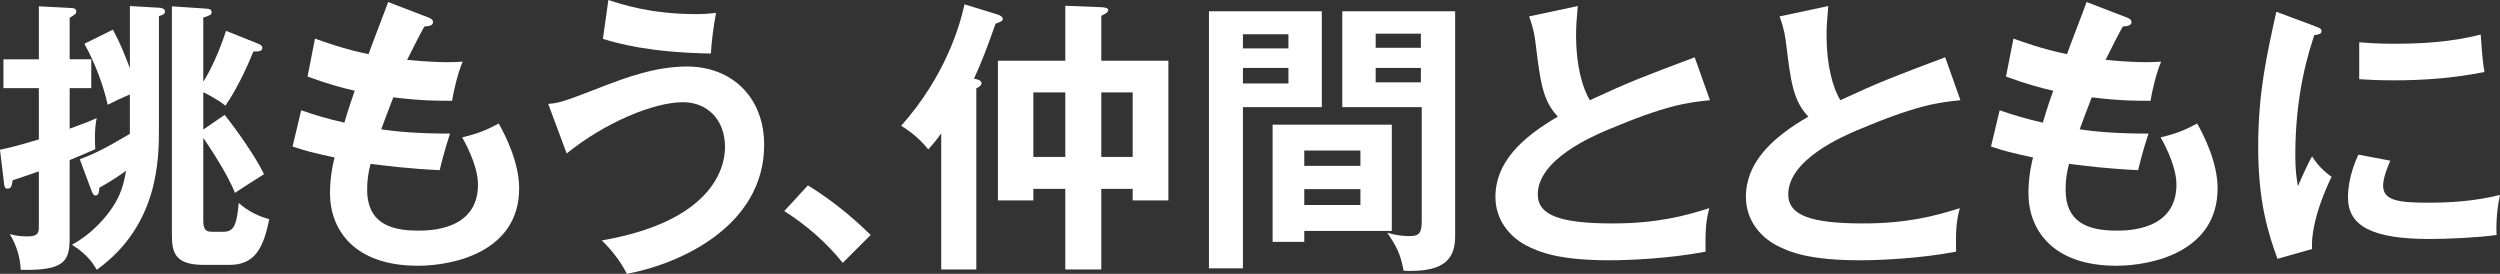
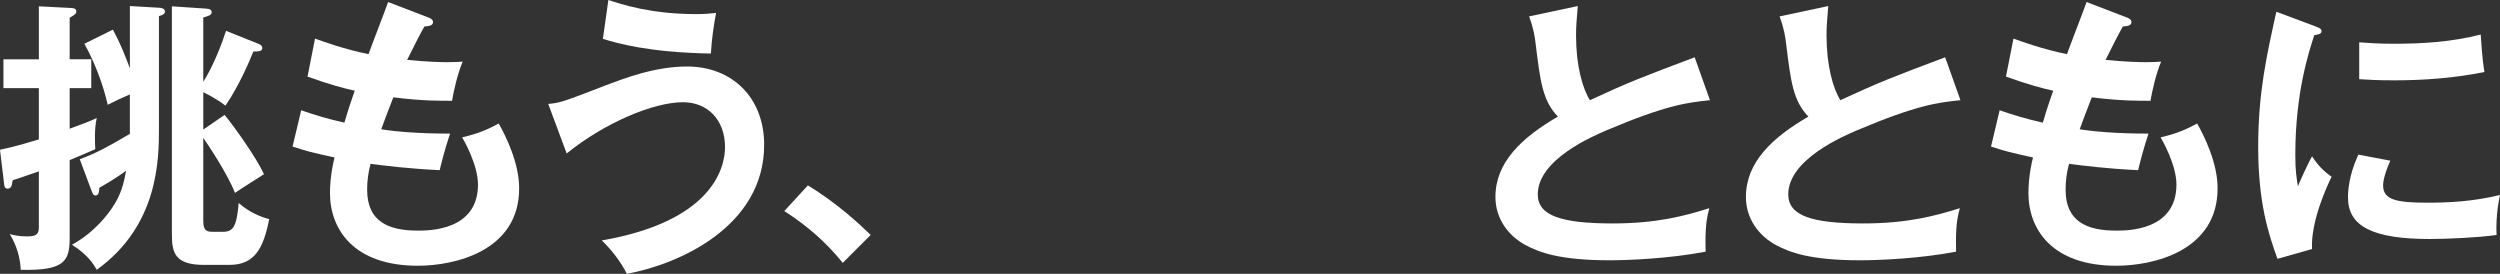
<svg xmlns="http://www.w3.org/2000/svg" id="uuid-24b5a1fe-be26-4bb7-ae1e-669109b5c67b" data-name="レイヤー 2" viewBox="0 0 1232.99 135.04">
  <rect x="0" y="0" width="1232.99" height="135.04" fill="#333333" stroke="none" />
  <defs>
    <style>
      .uuid-d882bf2f-a317-435d-afcd-2b590ccbe90a {
        fill: #fff;
        stroke-width: 0px;
      }
    </style>
  </defs>
  <g id="uuid-d70040f6-ee93-430b-9820-5ece2efb042b" data-name="txt">
    <g>
      <path class="uuid-d882bf2f-a317-435d-afcd-2b590ccbe90a" d="M45.01,29.25v14.2h-10.65v20.02c6.67-2.41,9.94-3.69,13.35-5.25-1.28,5.54-.85,13.06-.71,15.34-3.69,1.7-7.24,3.12-12.64,5.4v38.2c0,11.36-2.13,16.47-24.14,15.9-.28-6.39-2.13-12.21-5.4-17.61,1.56.43,4.26,1.14,8.38,1.14,4.4,0,5.96-.85,5.96-4.4v-27.69c-5.96,2.13-8.66,2.98-12.92,4.4-.43,2.7-.57,4.12-2.56,4.12-1.42,0-1.56-1.28-1.7-2.7l-1.99-16.47c3.83-.85,8.09-1.7,19.17-5.11v-25.28H1.7v-14.2h17.47V3.12l16.47.85c1.42.14,1.99.71,1.99,1.7,0,.85,0,1.14-3.27,3.12v20.45h10.65ZM64.04,2.98l14.63.85c.85,0,2.7.43,2.7,1.85,0,1.14-.99,1.7-2.98,2.27v55.24c0,14.91,0,47.85-30.67,69.86-1.42-2.41-4.12-7.24-12.21-12.35,11.64-6.39,18.18-15.76,19.88-18.32,4.26-6.25,5.68-11.93,6.82-18.18-4.12,2.98-8.52,5.82-13.21,8.38-.14,1.99-.28,3.83-1.85,3.83-1.14,0-1.42-.85-2.41-3.41l-5.4-14.48c7.1-2.56,12.92-5.54,24.71-12.5v-19.45c-5.54,2.41-6.11,2.7-10.93,5.11-1.99-9.09-6.25-20.73-11.5-30.1l14.06-6.96c3.69,6.82,5.54,11.64,8.38,19.03V2.98ZM127.37,21.58c.71.28,1.99.85,1.99,2.13,0,1.7-2.13,1.7-4.4,1.7-1.56,3.83-6.67,16.33-13.77,26.7-4.69-3.69-10.22-6.25-10.93-6.67v18.46l10.51-7.24c5.11,6.25,15.34,20.59,19.45,29.25-2.27,1.42-12.35,7.81-14.34,9.23-3.69-9.66-14.2-25.13-15.62-27.12v41.04c0,4.97,1.99,5.25,4.69,5.25h5.11c5.11,0,6.67-2.84,7.67-14.2,4.97,4.4,10.51,6.82,15.05,7.95-2.84,14.34-7.1,22.58-19.6,22.58h-12.64c-14.48,0-15.76-6.25-15.76-15.05V3.12l17.04,1.14c1.85.14,2.56.71,2.56,1.7,0,1.42-.99,1.7-4.12,2.7v31.67c1.56-2.41,6.67-11.08,11.22-25.13l15.9,6.39Z" />
      <path class="uuid-d882bf2f-a317-435d-afcd-2b590ccbe90a" d="M211.01,8.52c1.28.43,2.56,1.14,2.56,2.41,0,1.85-2.56,1.99-4.26,2.13q-2.84,4.97-8.52,16.47c9.66.99,17.47,1.14,19.88,1.14,3.27,0,5.4-.14,7.53-.28-2.56,5.96-4.54,14.91-5.25,19.31-5.54,0-14.34.14-28.97-1.7-2.41,6.11-5.25,13.77-5.96,15.76,7.24,1.14,18.03,2.13,33.94,2.13-2.56,7.53-4.69,16.19-5.11,18.03-15.19-.71-26.41-2.13-34.08-3.12-1.14,4.12-1.7,8.38-1.7,12.78,0,15.62,10.37,20.16,24.99,20.16,5.54,0,29.68,0,29.68-22.72,0-9.94-7.24-22.29-7.81-23.29,8.09-1.85,12.78-3.98,18.03-6.82,3.55,6.25,10.08,19.45,10.08,31.95,0,31.24-32.23,38.2-49.98,38.2-31.67,0-43.31-18.03-43.31-35.78,0-8.8,1.85-16.19,2.27-17.61-11.5-2.56-12.92-2.84-20.73-5.4l4.26-17.89c6.82,2.41,13.63,4.4,21.3,6.11.71-2.56,2.13-7.24,5.11-15.76-4.69-.99-12.78-3.12-23.29-6.96l3.69-18.74c3.98,1.42,14.34,5.25,26.41,7.67,1.42-4.12,8.38-22.01,9.66-25.7l19.6,7.53Z" />
      <path class="uuid-d882bf2f-a317-435d-afcd-2b590ccbe90a" d="M270.37,51.26c6.11-.57,7.53-1.14,27.41-8.8,10.08-3.83,25.13-9.66,41.04-9.66,22.29,0,38.06,15.34,38.06,38.62,0,40.61-42.6,59.07-67.73,63.62-2.98-5.96-7.38-11.64-12.35-16.47,53.53-9.23,60.78-34.93,60.78-46.01,0-13.49-8.66-22.15-20.73-22.15-14.63,0-38.77,10.22-57.37,25.28l-9.09-24.42ZM300.05,0c6.53,2.13,20.87,6.96,43.31,6.96,4.26,0,6.82-.28,9.8-.57-1.28,6.67-2.13,13.21-2.56,20.02-30.53-.57-45.87-4.97-53.25-7.24l2.7-19.17Z" />
      <path class="uuid-d882bf2f-a317-435d-afcd-2b590ccbe90a" d="M398.45,91.45c14.77,8.95,25.99,19.6,30.96,24.42l-13.77,13.77c-8.38-10.37-17.61-18.32-28.83-25.56l11.64-12.64Z" />
-       <path class="uuid-d882bf2f-a317-435d-afcd-2b590ccbe90a" d="M481.52,132.91h-17.32v-67.17c-2.98,4.26-4.54,5.82-6.39,7.95-3.69-4.69-8.24-8.52-13.35-11.64,21.87-24.71,28.83-49.13,31.24-59.92l16.61,5.11c1.14.43,2.27,1.28,2.27,1.99,0,1.28-1.56,1.7-3.55,2.41-3.98,11.22-6.82,18.89-10.65,27.12,2.7.57,3.69,1.14,3.69,2.41,0,.99-1.14,1.7-2.56,2.41v89.32ZM543.15,29.96h33.09v68.87h-17.61v-5.68h-15.48v39.76h-17.75v-39.76h-15.76v5.68h-17.47V29.96h33.23V2.84l17.89.71c1.85.14,3.27.43,3.27,1.42,0,1.14-.99,1.56-3.41,2.84v22.15ZM525.4,45.58h-15.76v31.81h15.76v-31.81ZM543.15,77.39h15.48v-31.81h-15.48v31.81Z" />
-       <path class="uuid-d882bf2f-a317-435d-afcd-2b590ccbe90a" d="M651.92,5.54v47.29h-38.91v79.52h-16.76V5.54h55.66ZM635.45,23.86v-6.96h-22.44v6.96h22.44ZM613.02,33.51v7.67h22.44v-7.67h-22.44ZM686.43,113.88h-43.17v5.4h-15.62v-57.79h58.79v52.4ZM670.95,81.79v-7.53h-27.69v7.53h27.69ZM643.26,93.29v7.81h27.69v-7.81h-27.69ZM717.67,5.54v110.9c0,10.79-4.83,17.18-22.15,17.18-1.28,0-2.27,0-3.27-.14-1.56-8.24-3.27-11.64-8.09-18.74,5.4,1.7,9.8,1.7,10.93,1.7,4.4,0,6.11-.99,6.11-7.38v-56.23h-39.19V5.54h55.66ZM700.77,23.57v-6.96h-22.29v6.96h22.29ZM678.48,33.51v7.1h22.29v-7.1h-22.29Z" />
      <path class="uuid-d882bf2f-a317-435d-afcd-2b590ccbe90a" d="M843.34,49.42c-11.22,1.14-21.58,2.41-50.84,14.77-6.96,2.98-34.08,14.48-34.08,31.67,0,10.37,11.22,14.34,36.92,14.34,21.73,0,35.5-3.69,47.71-7.53-1.42,5.25-2.13,9.37-1.85,21.44-17.61,3.41-37.91,4.26-47.29,4.26-24.99,0-34.79-3.98-41.32-7.38-8.8-4.69-15.05-13.21-15.05-23.86,0-17.04,12.92-29.25,30.81-39.62-7.53-7.81-8.66-17.18-10.93-35.5-.43-3.83-.99-7.67-3.27-13.92l24-5.11c-.57,6.82-.85,10.08-.85,14.48,0,14.77,3.12,25.99,6.82,31.95,19.6-9.09,26.41-11.64,51.69-21.16l7.53,21.16Z" />
      <path class="uuid-d882bf2f-a317-435d-afcd-2b590ccbe90a" d="M966.88,49.42c-11.22,1.14-21.58,2.41-50.84,14.77-6.96,2.98-34.08,14.48-34.08,31.67,0,10.37,11.22,14.34,36.92,14.34,21.73,0,35.5-3.69,47.71-7.53-1.42,5.25-2.13,9.37-1.85,21.44-17.61,3.41-37.91,4.26-47.29,4.26-24.99,0-34.79-3.98-41.32-7.38-8.8-4.69-15.05-13.21-15.05-23.86,0-17.04,12.92-29.25,30.81-39.62-7.53-7.81-8.66-17.18-10.93-35.5-.43-3.83-.99-7.67-3.27-13.92l24-5.11c-.57,6.82-.85,10.08-.85,14.48,0,14.77,3.12,25.99,6.82,31.95,19.6-9.09,26.41-11.64,51.69-21.16l7.53,21.16Z" />
      <path class="uuid-d882bf2f-a317-435d-afcd-2b590ccbe90a" d="M1048.68,8.52c1.28.43,2.56,1.14,2.56,2.41,0,1.85-2.56,1.99-4.26,2.13q-2.84,4.97-8.52,16.47c9.66.99,17.47,1.14,19.88,1.14,3.27,0,5.4-.14,7.53-.28-2.56,5.96-4.54,14.91-5.25,19.31-5.54,0-14.34.14-28.97-1.7-2.41,6.11-5.25,13.77-5.96,15.76,7.24,1.14,18.03,2.13,33.94,2.13-2.56,7.53-4.69,16.19-5.11,18.03-15.19-.71-26.41-2.13-34.08-3.12-1.14,4.12-1.7,8.38-1.7,12.78,0,15.62,10.37,20.16,24.99,20.16,5.54,0,29.68,0,29.68-22.72,0-9.94-7.24-22.29-7.81-23.29,8.09-1.85,12.78-3.98,18.03-6.82,3.55,6.25,10.08,19.45,10.08,31.95,0,31.24-32.23,38.2-49.98,38.2-31.67,0-43.31-18.03-43.31-35.78,0-8.8,1.85-16.19,2.27-17.61-11.5-2.56-12.92-2.84-20.73-5.4l4.26-17.89c6.82,2.41,13.63,4.4,21.3,6.11.71-2.56,2.13-7.24,5.11-15.76-4.69-.99-12.78-3.12-23.29-6.96l3.69-18.74c3.98,1.42,14.34,5.25,26.41,7.67,1.42-4.12,8.38-22.01,9.66-25.7l19.6,7.53Z" />
      <path class="uuid-d882bf2f-a317-435d-afcd-2b590ccbe90a" d="M1141.69,12.92c2.13.85,3.27,1.14,3.27,2.41,0,1.42-1.42,1.7-3.55,1.99-2.41,7.38-9.37,27.97-9.37,58.93,0,8.24.57,11.08,1.28,15.62.43-1.14,4.69-10.79,6.96-14.77,2.56,3.98,5.54,7.24,9.66,10.08-1.85,3.69-10.37,21.73-9.66,35.64l-17.04,4.83c-4.54-12.5-9.51-27.97-9.51-55.1s4.26-45.44,8.95-66.74l19.03,7.1ZM1178.89,79.24c-2.7,6.11-3.55,10.08-3.55,12.21,0,7.1,6.53,8.52,21.87,8.52,10.08,0,22.86-.57,35.78-3.83-1.99,8.95-1.85,17.04-1.7,19.74-8.66,1.28-24,1.99-32.94,1.99-28.4,0-40.33-6.39-40.33-20.45,0-2.98.28-10.65,5.11-21.16l15.76,2.98ZM1163.55,20.87c3.98.28,8.95.71,16.9.71,13.21,0,28.12-.71,43.03-4.54.85,13.06,1.42,15.9,1.85,18.46-14.63,2.98-29.68,4.12-44.59,4.12-7.81,0-12.92-.28-17.18-.57v-18.18Z" />
    </g>
  </g>
</svg>